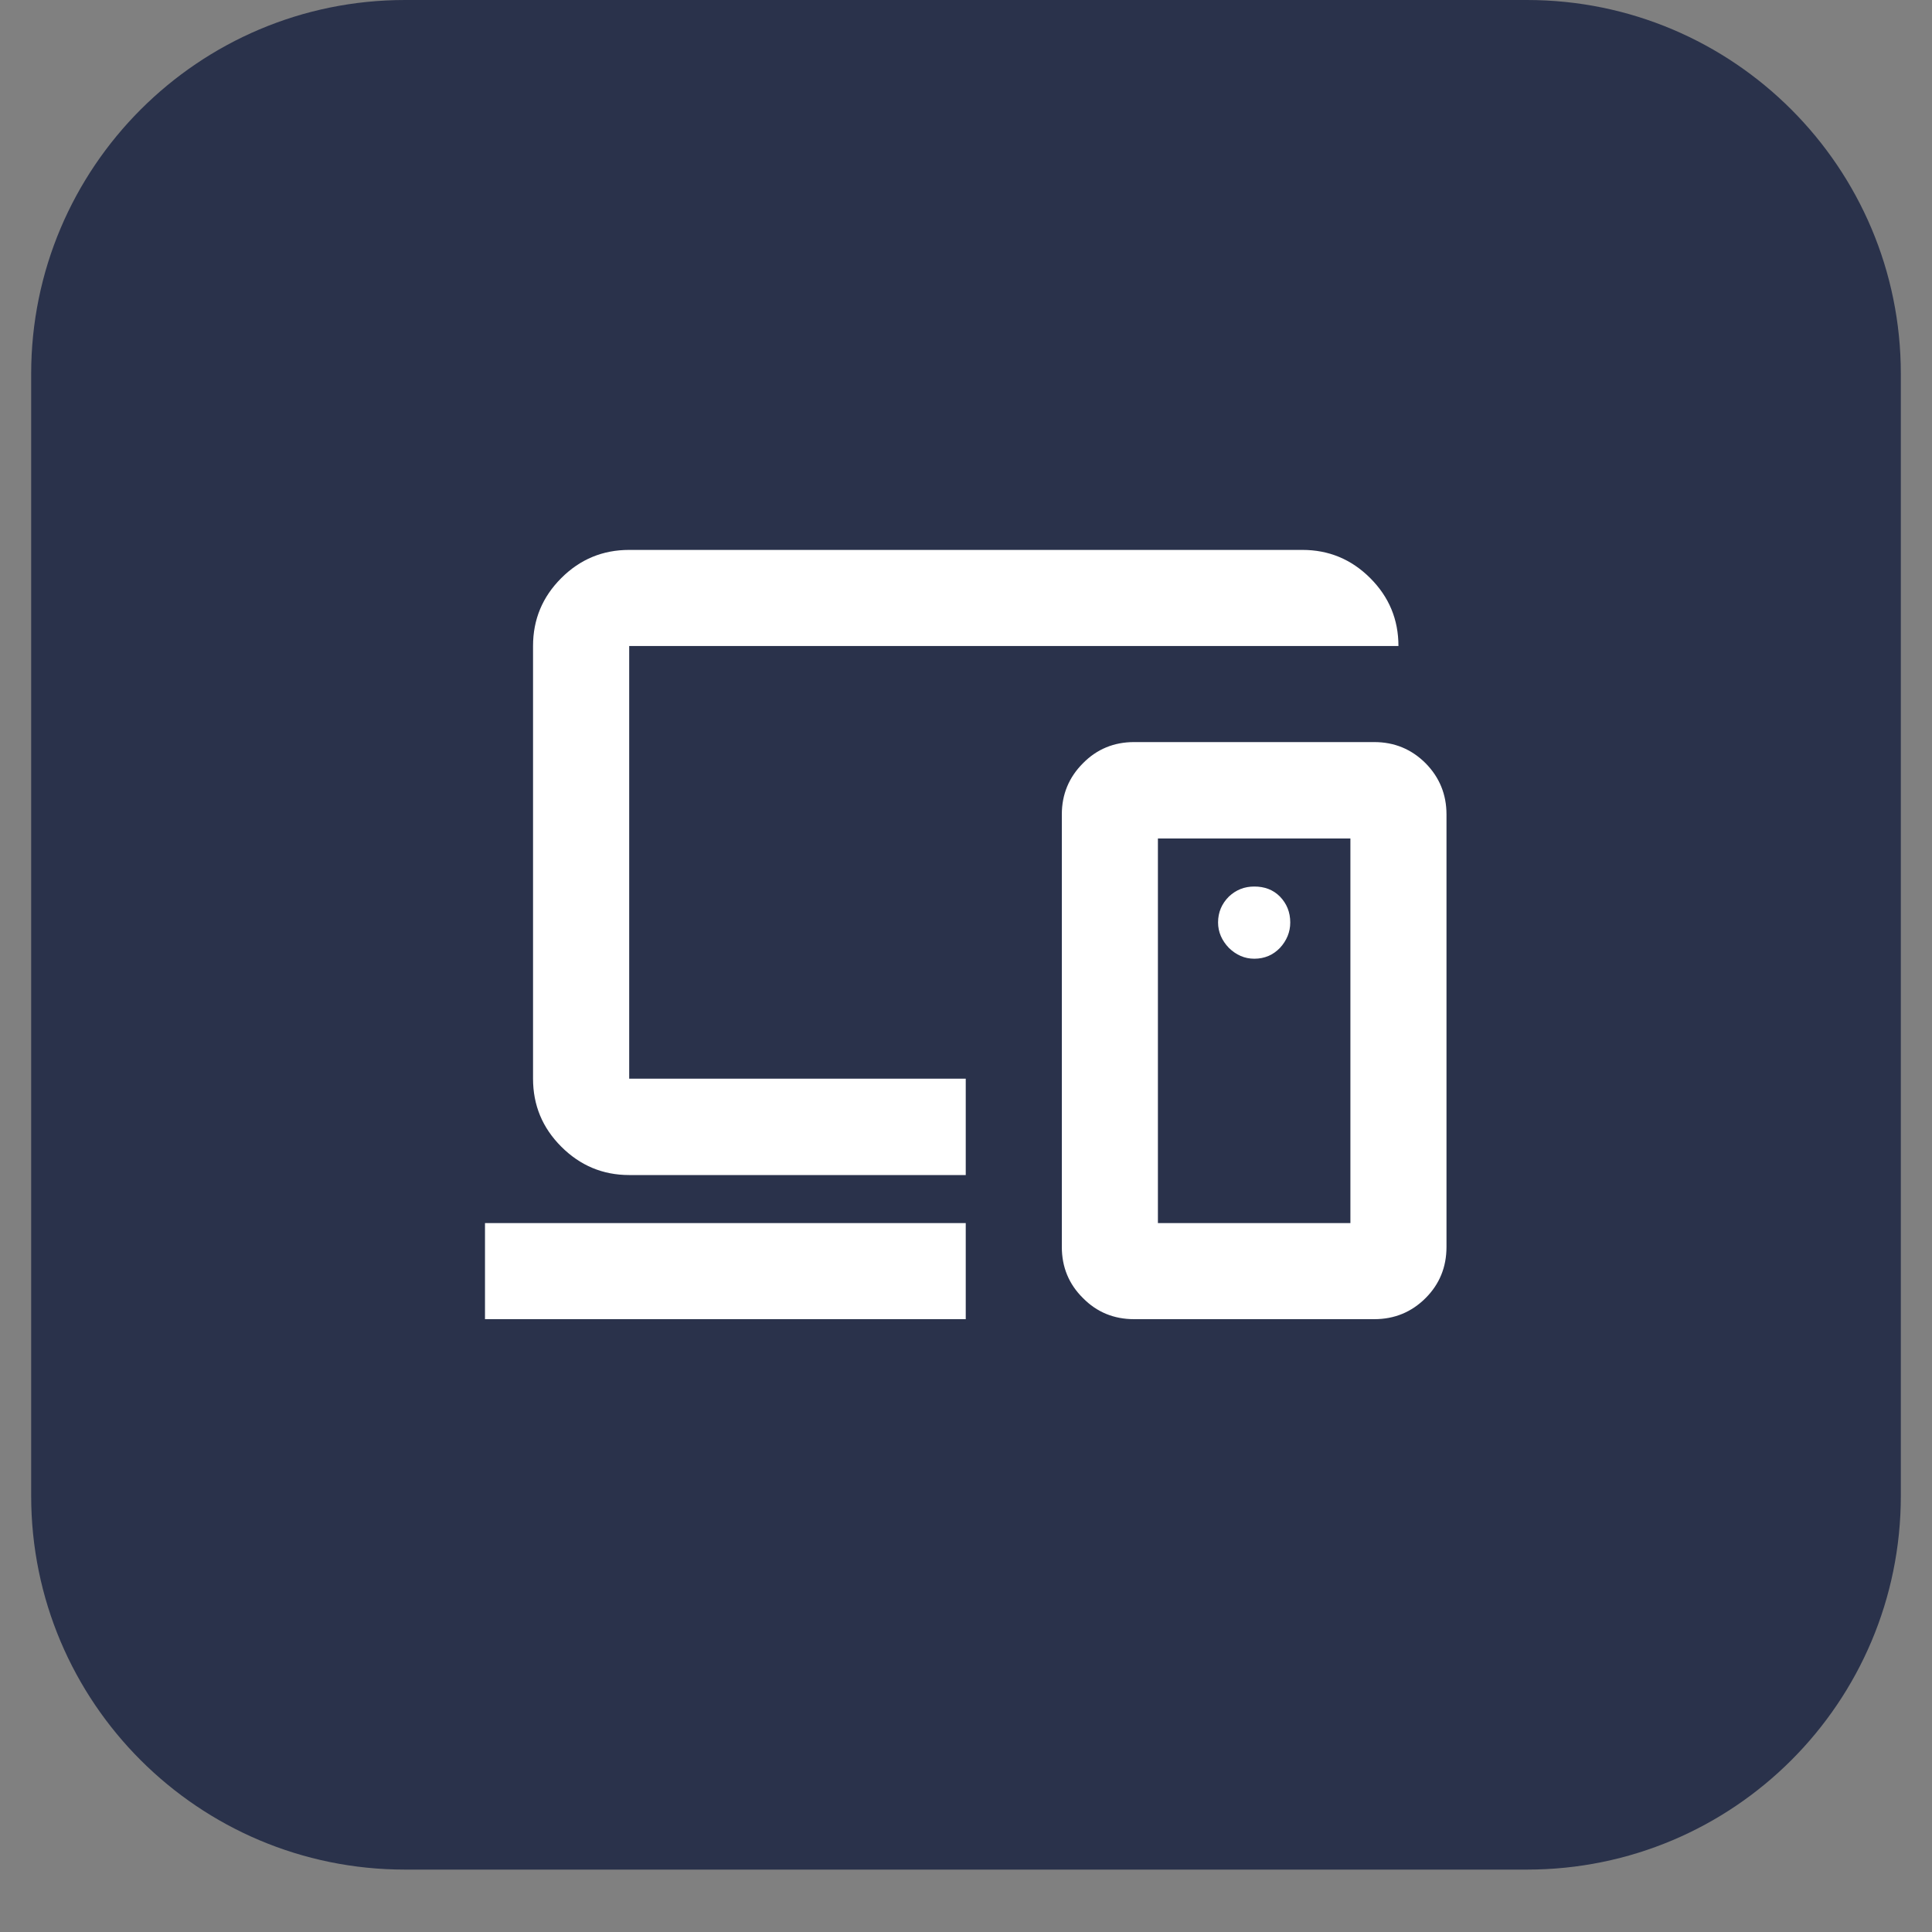
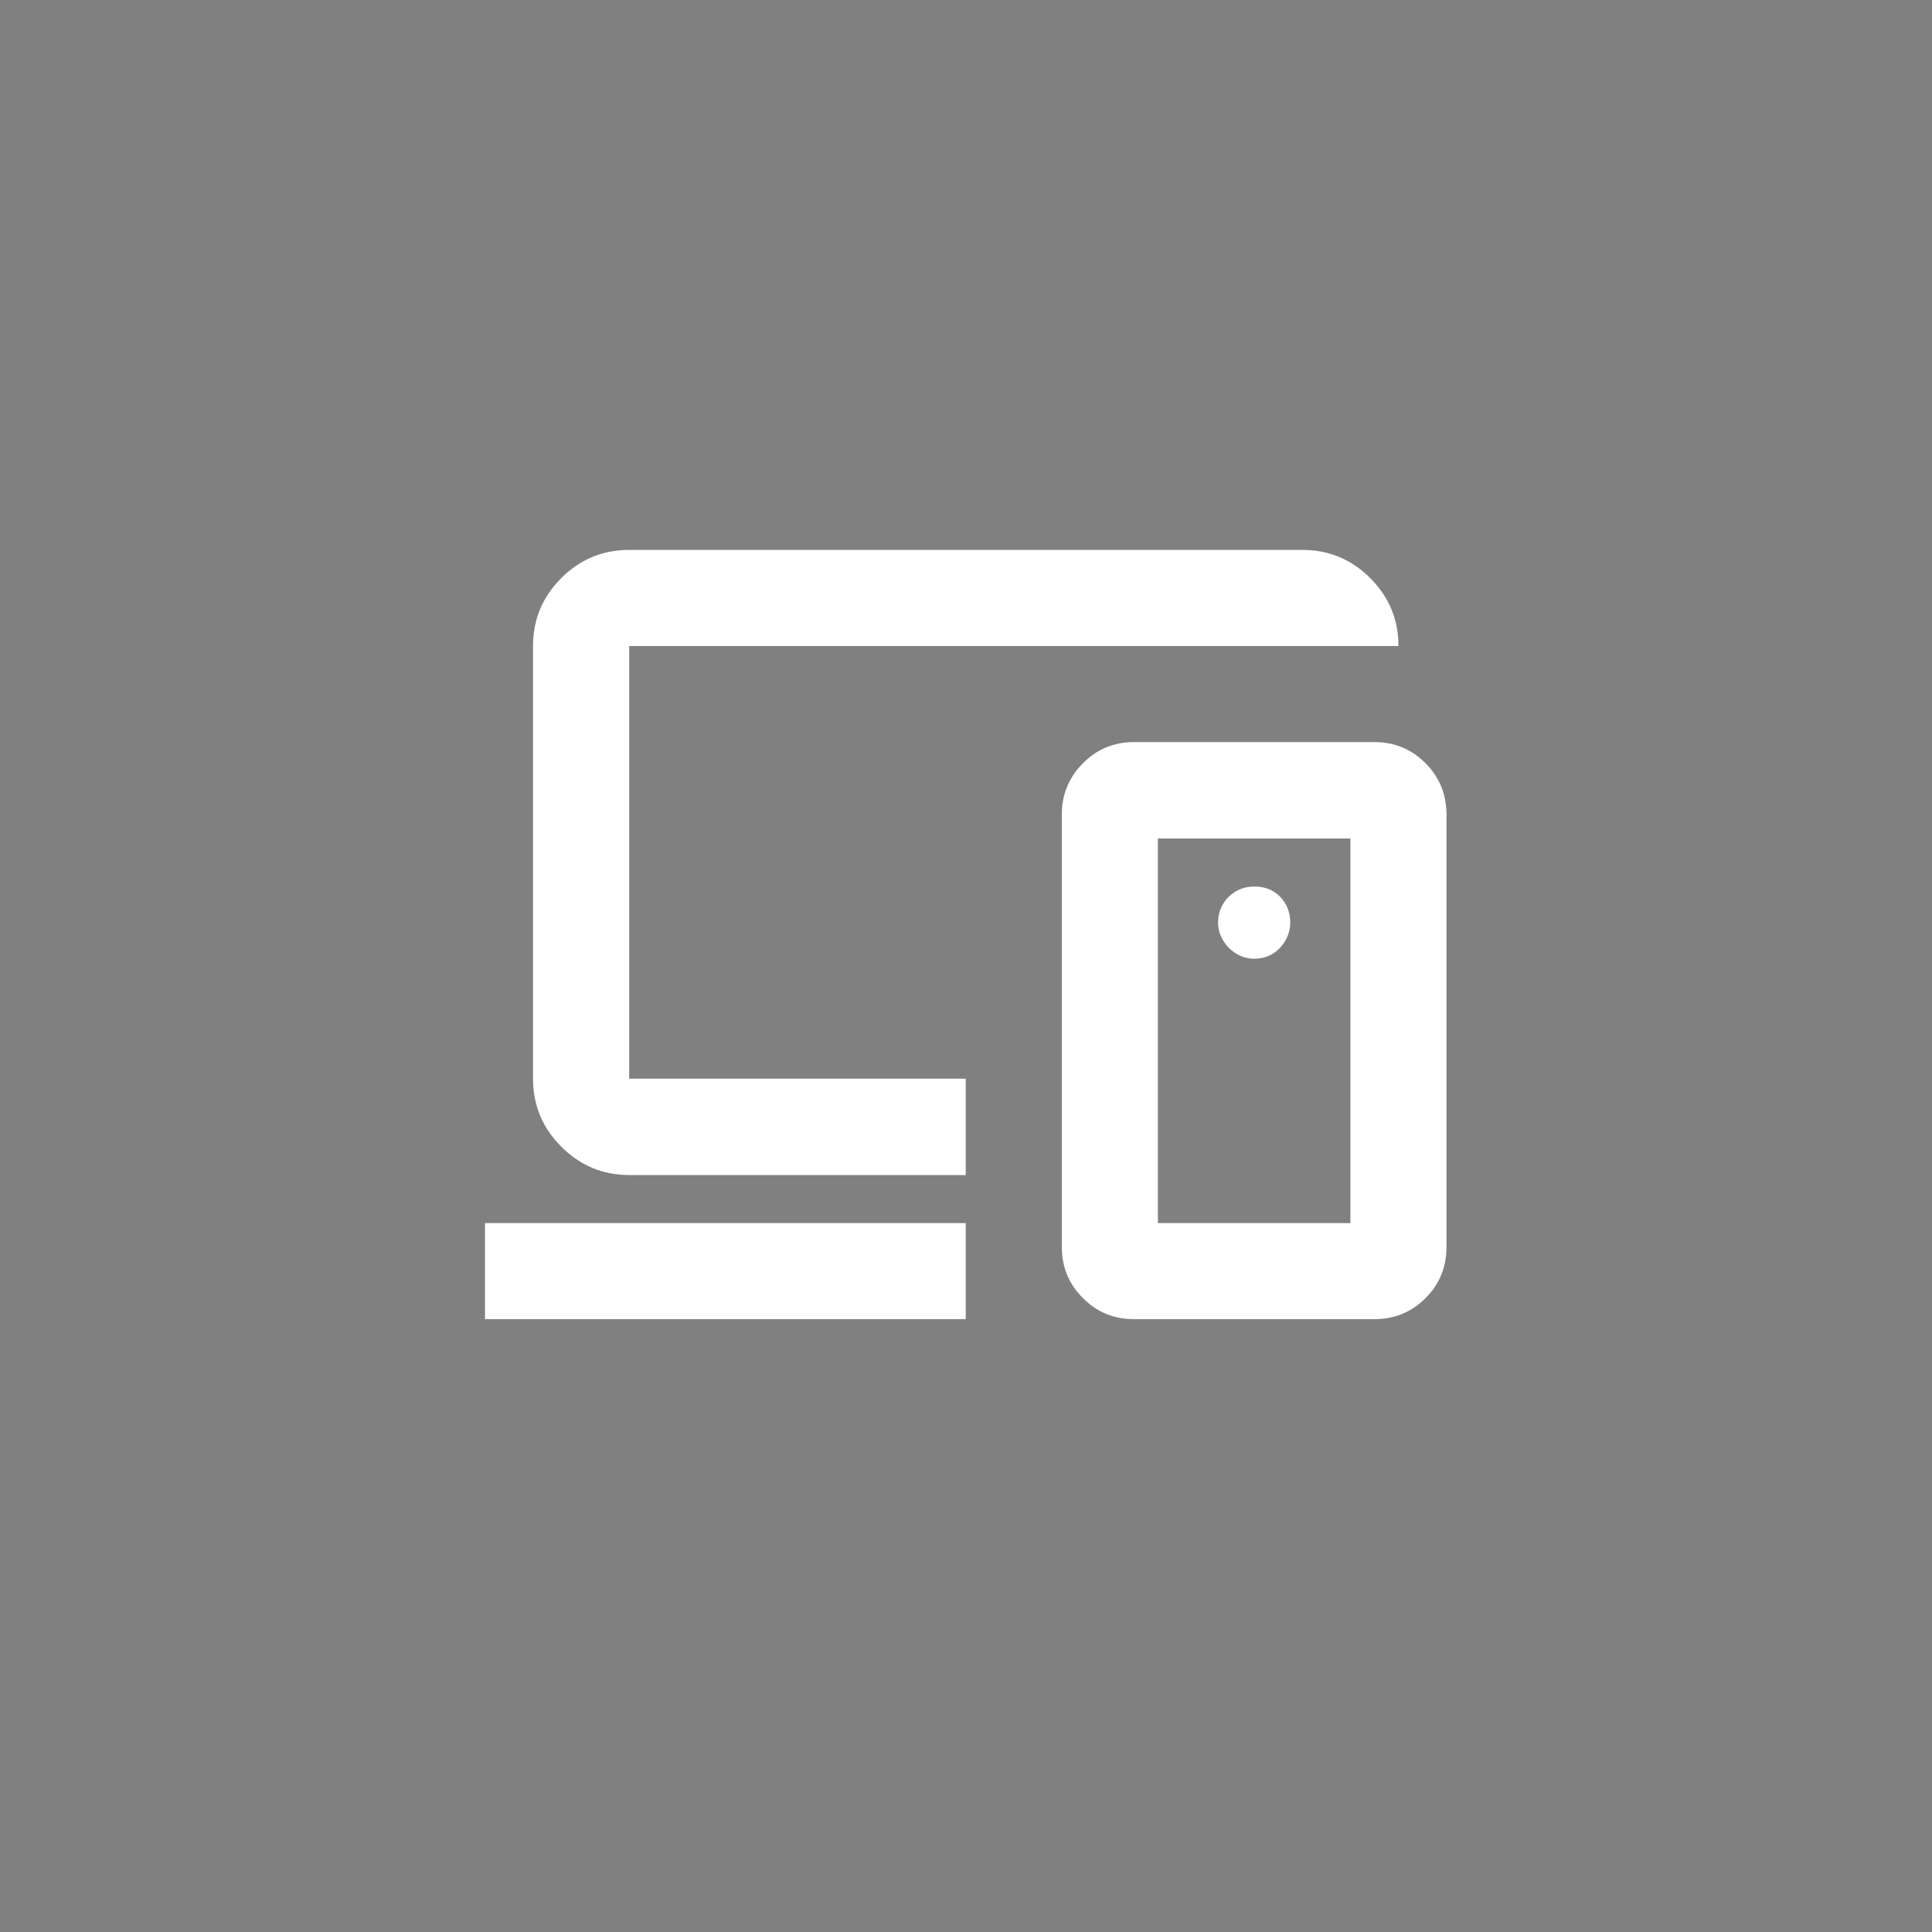
<svg xmlns="http://www.w3.org/2000/svg" width="40" zoomAndPan="magnify" viewBox="0 0 30 30" height="40" preserveAspectRatio="xMidYMid meet" version="1.2">
  <rect x="0" y="0" width="30" height="30" fill="#808080" stroke="none" />
  <defs>
    <clipPath id="f033ac0f5f">
-       <path d="M 0.484 0 L 29.516 0 L 29.516 29.031 L 0.484 29.031 Z M 0.484 0 " />
+       <path d="M 0.484 0 L 29.516 29.031 L 0.484 29.031 Z M 0.484 0 " />
    </clipPath>
    <clipPath id="b5dbbdcb1e">
-       <path d="M 6.289 0 L 23.711 0 C 26.918 0 29.516 2.602 29.516 5.805 L 29.516 23.227 C 29.516 26.434 26.918 29.031 23.711 29.031 L 6.289 29.031 C 3.082 29.031 0.484 26.434 0.484 23.227 L 0.484 5.805 C 0.484 2.602 3.082 0 6.289 0 Z M 6.289 0 " />
-     </clipPath>
+       </clipPath>
  </defs>
  <g id="7bf23de5d1">
    <g clip-rule="nonzero" clip-path="url(#f033ac0f5f)">
      <g clip-rule="nonzero" clip-path="url(#b5dbbdcb1e)">
-         <path style=" stroke:none;fill-rule:nonzero;fill:#2a324b;fill-opacity:1;" d="M 0.484 0 L 29.516 0 L 29.516 29.031 L 0.484 29.031 Z M 0.484 0 " />
-       </g>
+         </g>
    </g>
    <path style=" stroke:none;fill-rule:nonzero;fill:#ffffff;fill-opacity:1;" d="M 14.996 13.391 Z M 7.531 20.484 L 7.531 18.992 L 14.996 18.992 L 14.996 20.484 Z M 9.77 18.246 C 9.359 18.246 9.008 18.098 8.715 17.805 C 8.422 17.512 8.277 17.16 8.277 16.75 L 8.277 10.031 C 8.277 9.621 8.422 9.27 8.715 8.977 C 9.008 8.684 9.359 8.539 9.77 8.539 L 20.223 8.539 C 20.633 8.539 20.984 8.684 21.277 8.977 C 21.57 9.27 21.715 9.621 21.715 10.031 L 9.77 10.031 L 9.77 16.75 L 14.996 16.75 L 14.996 18.246 Z M 20.969 18.992 L 20.969 13.02 L 17.98 13.02 L 17.98 18.992 Z M 17.609 20.484 C 17.297 20.484 17.031 20.375 16.816 20.156 C 16.598 19.941 16.488 19.676 16.488 19.363 L 16.488 12.645 C 16.488 12.336 16.598 12.07 16.816 11.852 C 17.031 11.633 17.297 11.523 17.609 11.523 L 21.34 11.523 C 21.652 11.523 21.918 11.633 22.137 11.852 C 22.352 12.07 22.461 12.336 22.461 12.645 L 22.461 19.363 C 22.461 19.676 22.352 19.941 22.137 20.156 C 21.918 20.375 21.652 20.484 21.34 20.484 Z M 19.477 14.887 C 19.637 14.887 19.77 14.828 19.875 14.719 C 19.98 14.605 20.035 14.473 20.035 14.324 C 20.035 14.164 19.98 14.031 19.875 13.922 C 19.77 13.816 19.637 13.766 19.477 13.766 C 19.324 13.766 19.195 13.816 19.082 13.922 C 18.973 14.031 18.914 14.164 18.914 14.324 C 18.914 14.473 18.973 14.605 19.082 14.719 C 19.195 14.828 19.324 14.887 19.477 14.887 Z M 19.477 16.004 Z M 19.477 16.004 " />
  </g>
</svg>